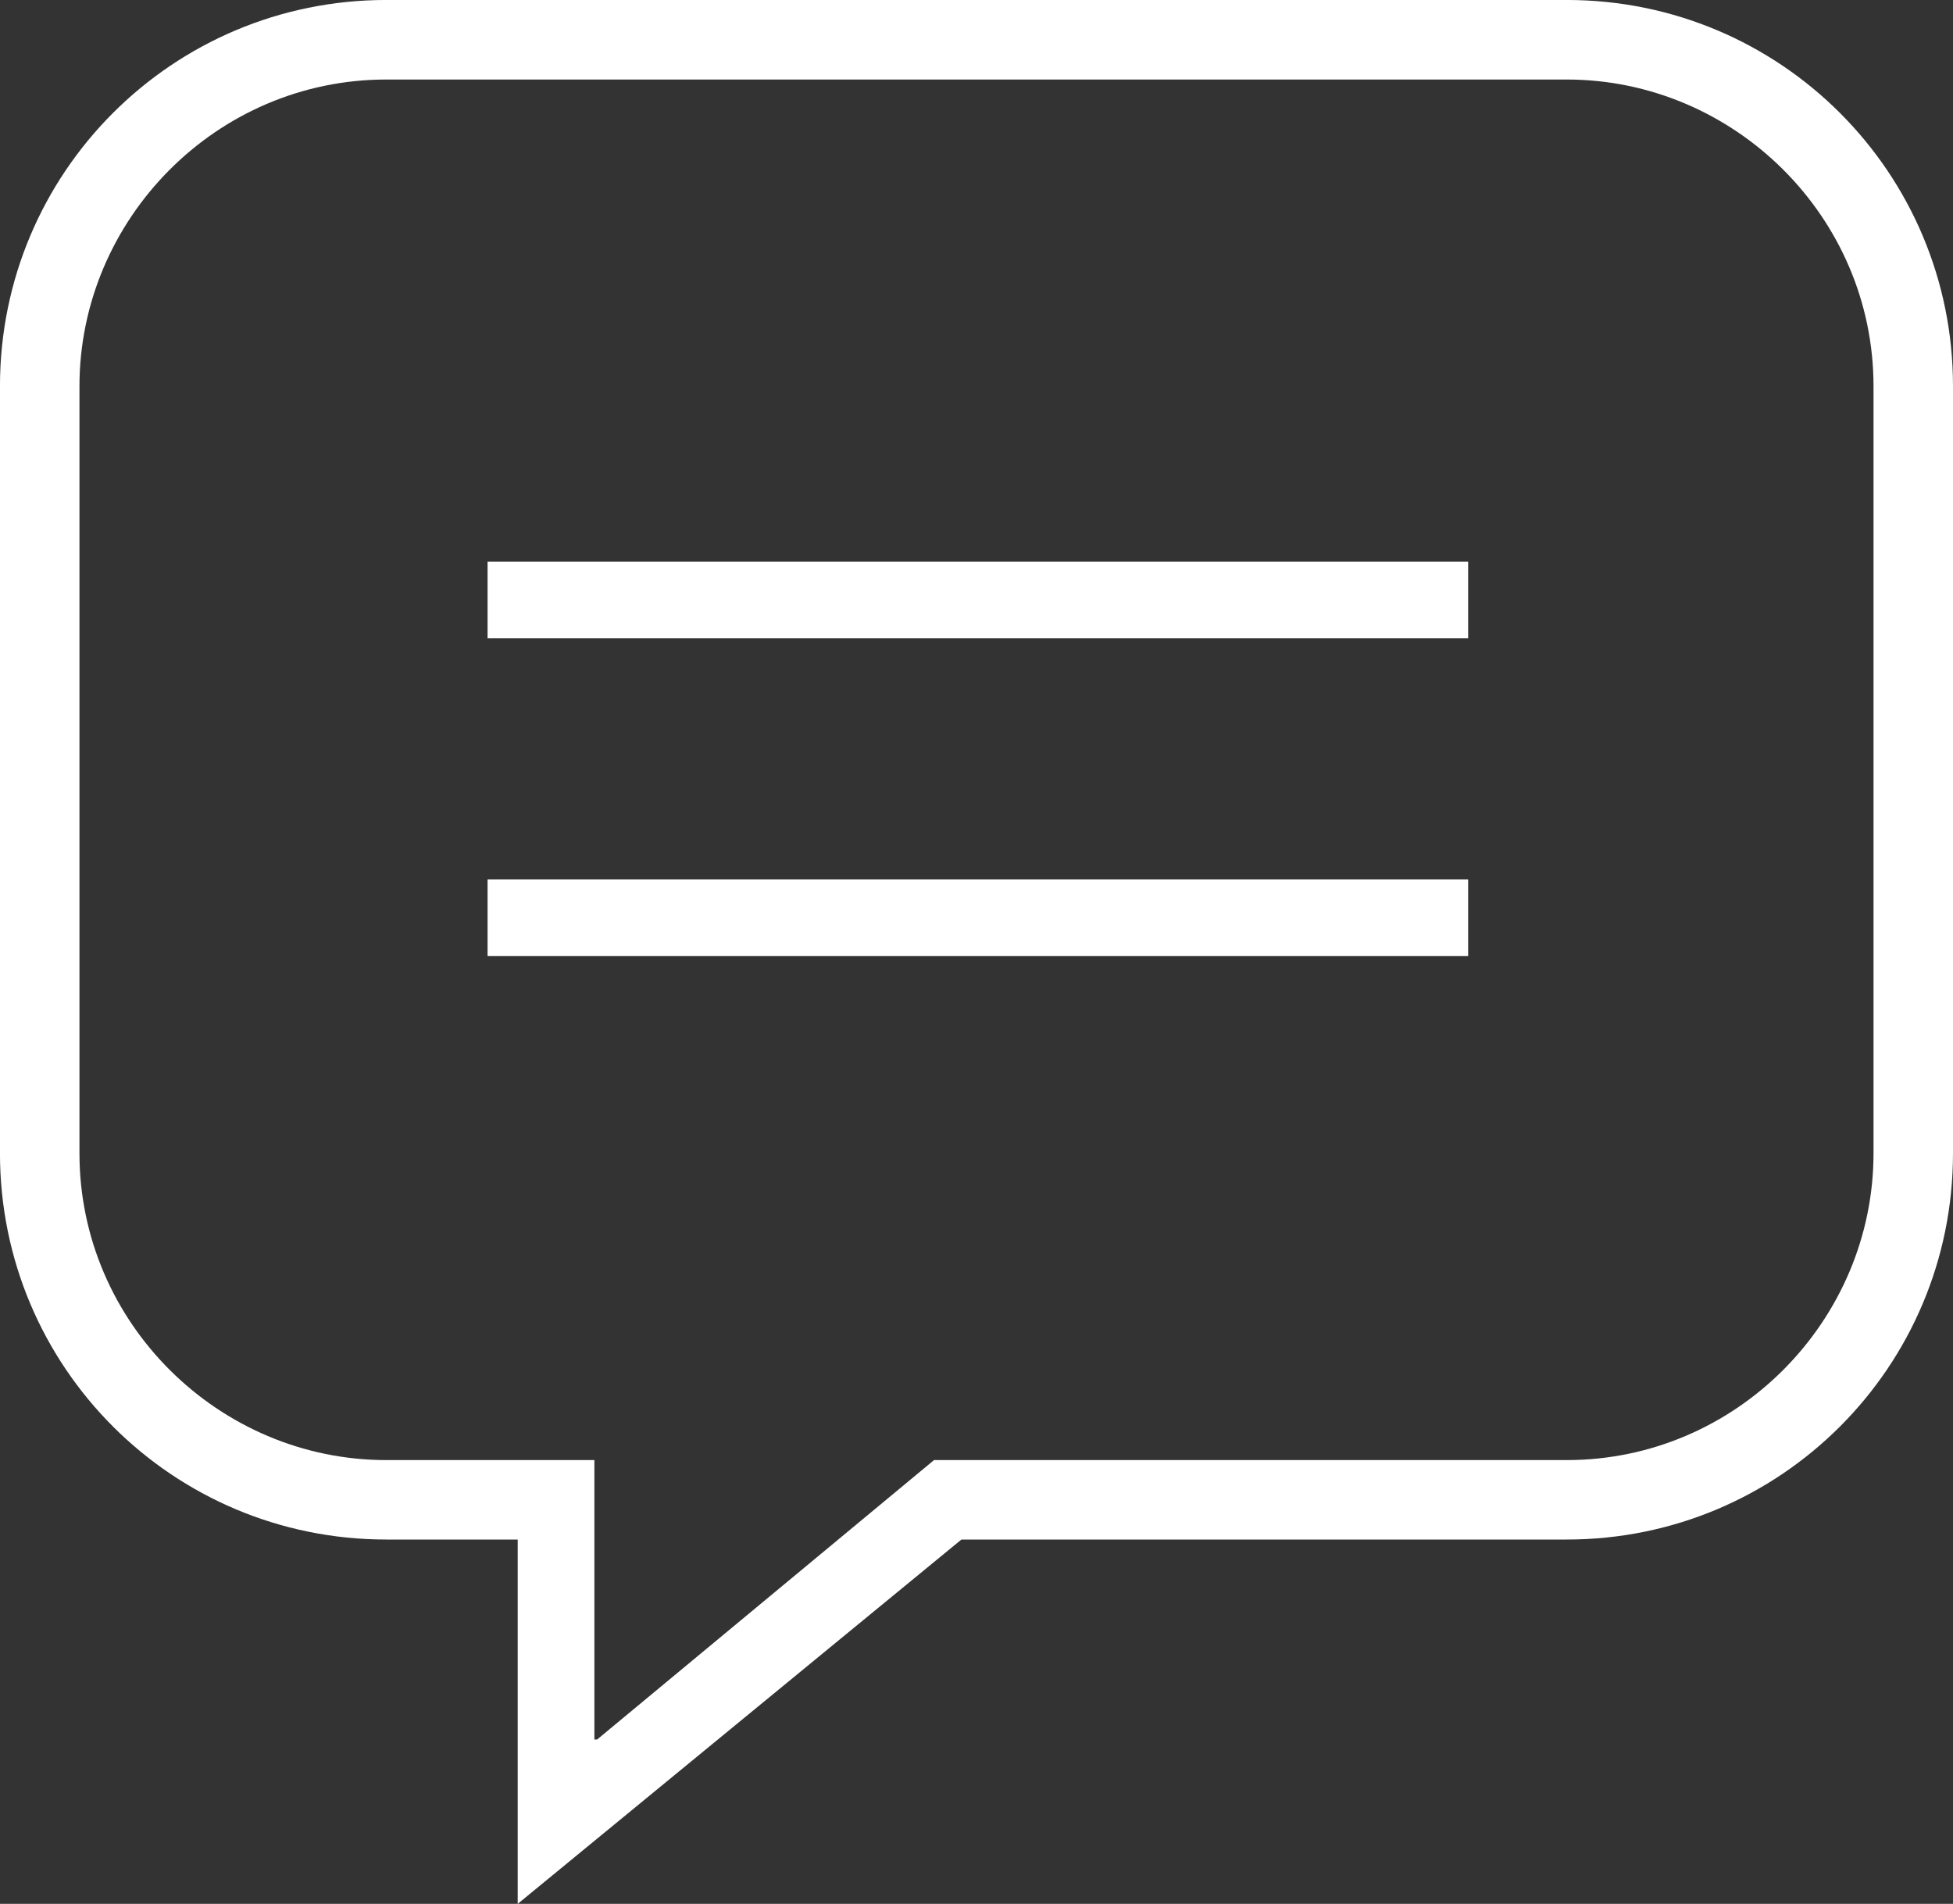
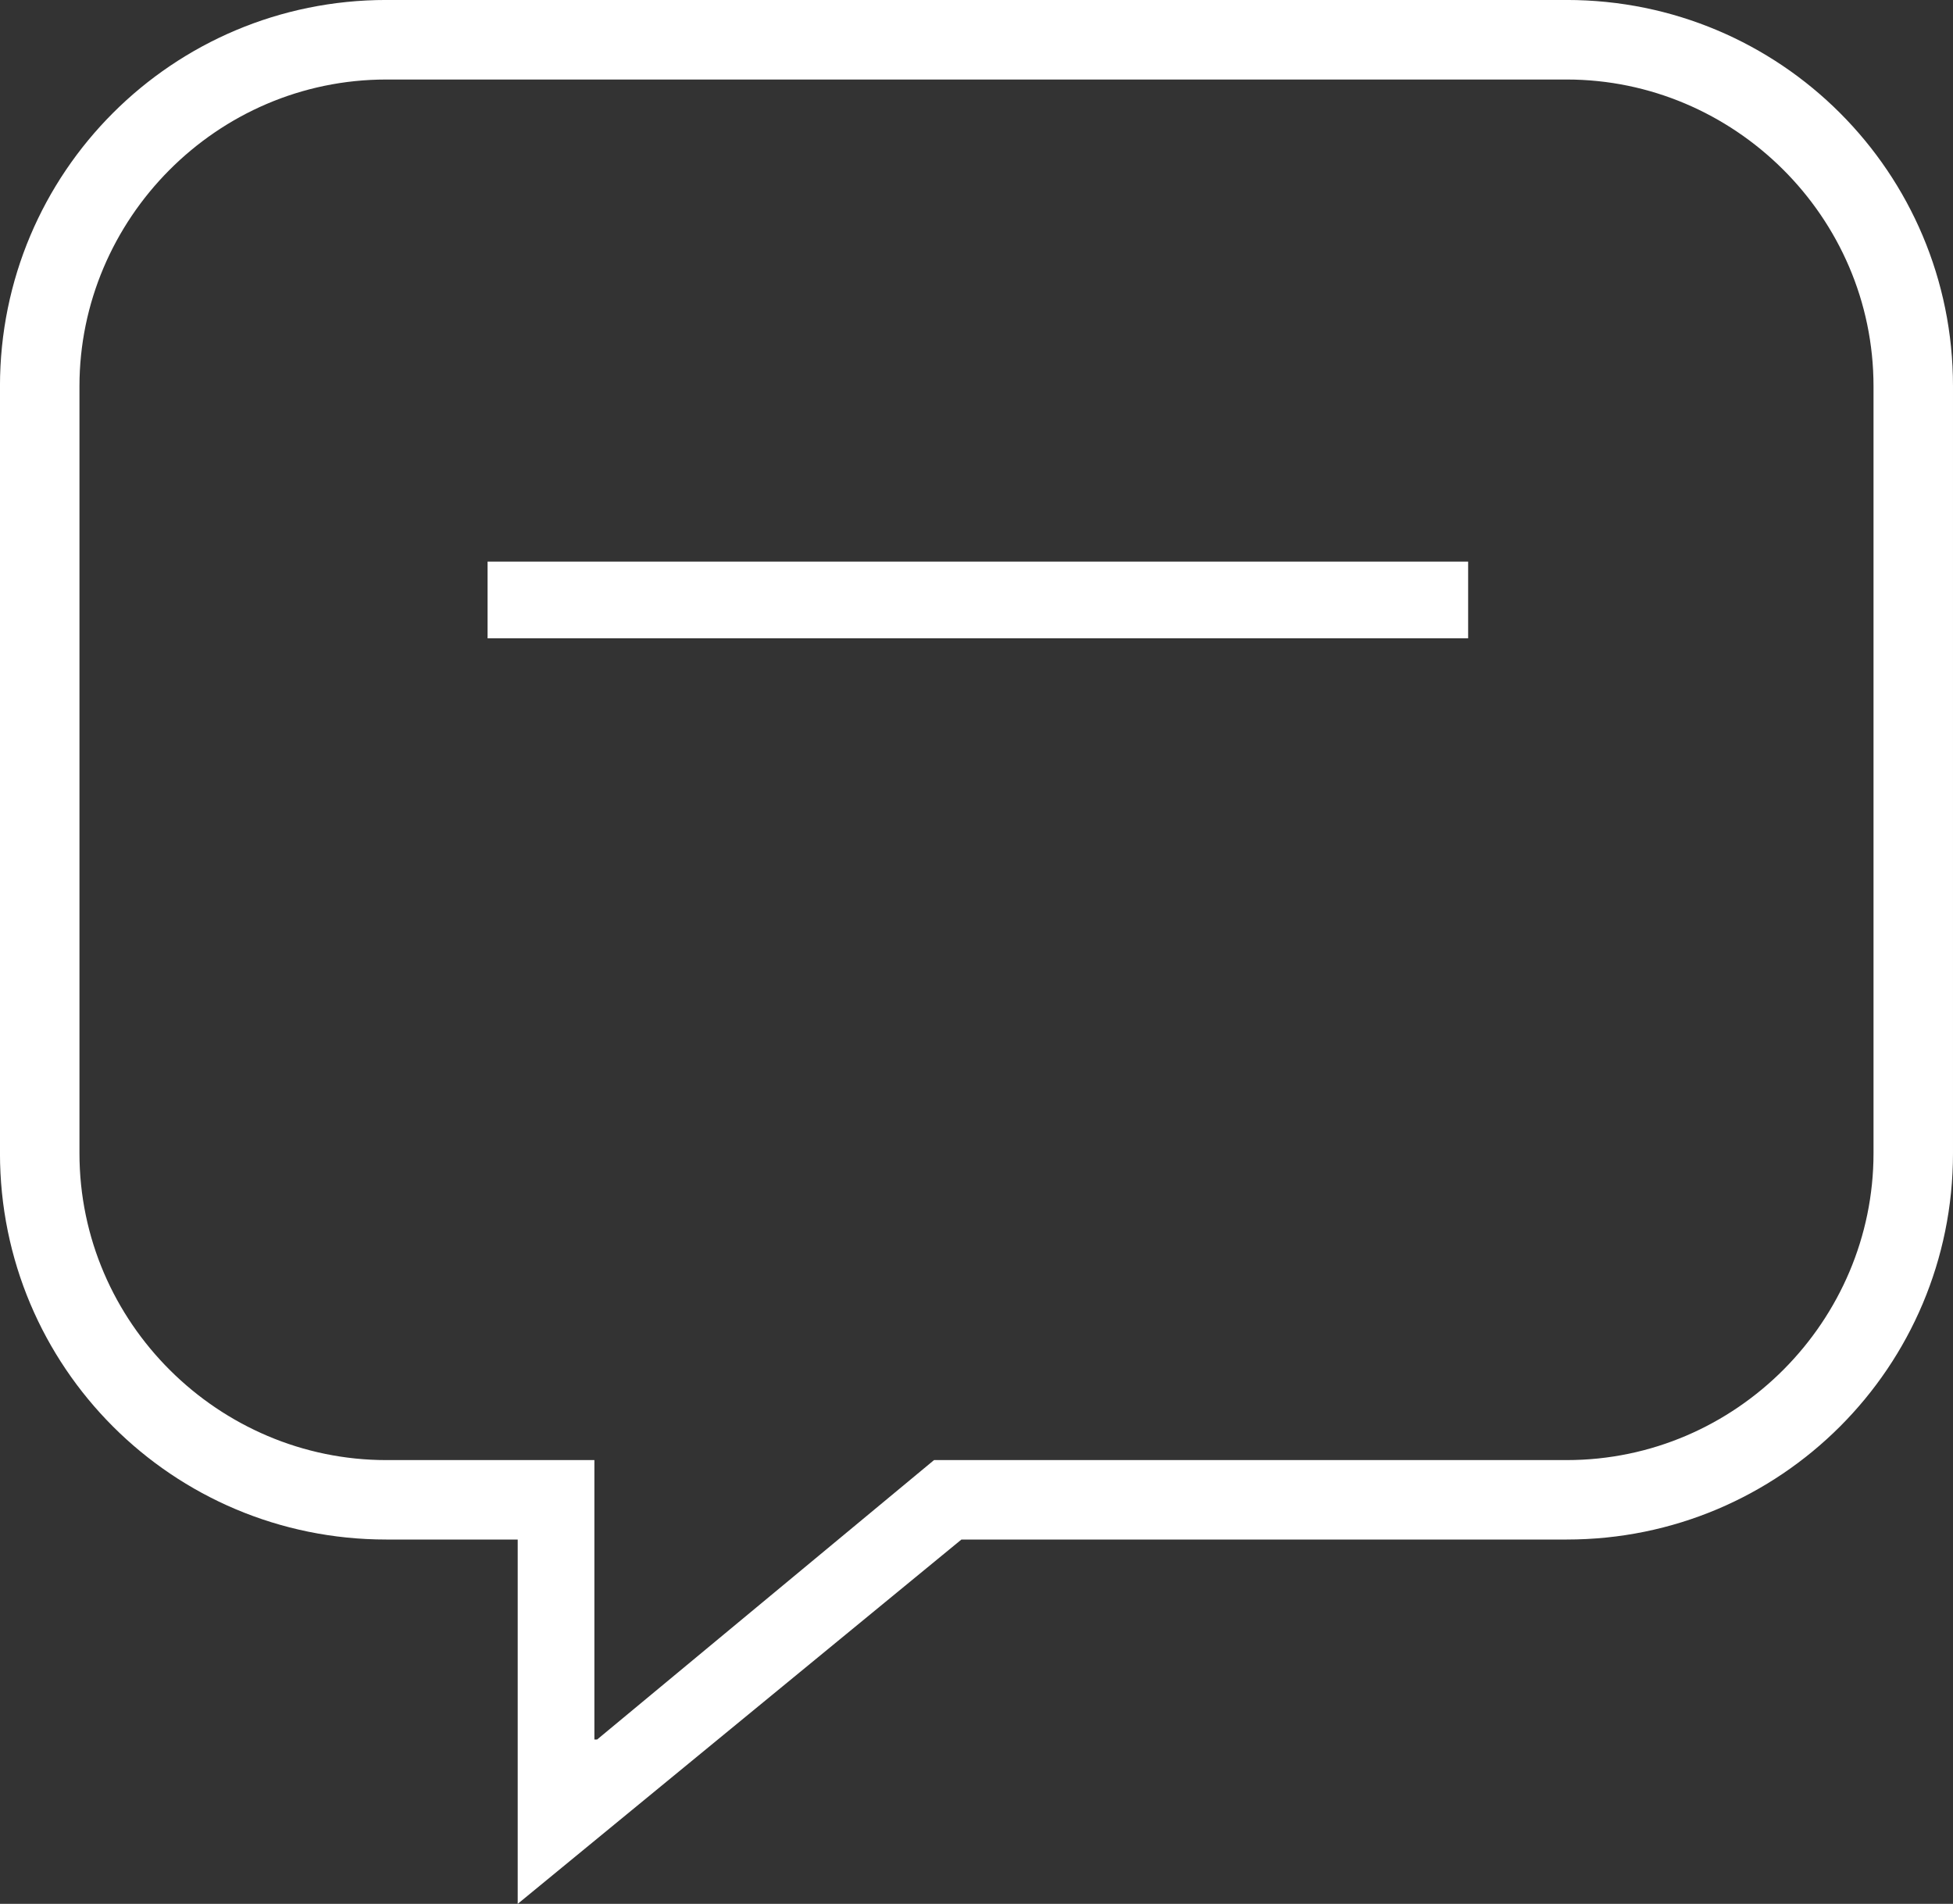
<svg xmlns="http://www.w3.org/2000/svg" version="1.1" id="Layer_1" x="0px" y="0px" width="71.303px" height="69.501px" viewBox="464.599 465.499 71.303 69.501" enable-background="new 464.599 465.499 71.303 69.501" xml:space="preserve">
  <rect x="464.599" y="465.499" width="71.303" height="69.501" fill="#333333" stroke="none" />
-   <path fill="#FFFFFF" d="M486.4,529l12.3-10.2h23.1c6.2,0,11.2-5.1,11.2-11.2v-28c0-6.198-5.1-11.198-11.2-11.198h-43.1  c-6.2,0-11.2,5.1-11.2,11.198v28c0,6.2,5.1,11.2,11.2,11.2h7.6V529H486.4z M482.4,486h35.8v2.8h-35.8V486L482.4,486z M482.4,497.6  h35.8v2.802h-35.8V497.6L482.4,497.6z M499.7,521.7L483.5,535v-13.3h-4.8c-7.8,0-14.102-6.3-14.102-14.102v-28  c0-7.8,6.302-14.1,14.102-14.1h43.1c7.8,0,14.102,6.3,14.102,14.1v28c0,7.802-6.302,14.102-14.102,14.102H499.7z" />
+   <path fill="#FFFFFF" d="M486.4,529l12.3-10.2h23.1c6.2,0,11.2-5.1,11.2-11.2v-28c0-6.198-5.1-11.198-11.2-11.198h-43.1  c-6.2,0-11.2,5.1-11.2,11.198v28c0,6.2,5.1,11.2,11.2,11.2h7.6V529H486.4z M482.4,486h35.8v2.8h-35.8V486L482.4,486z M482.4,497.6  h35.8h-35.8V497.6L482.4,497.6z M499.7,521.7L483.5,535v-13.3h-4.8c-7.8,0-14.102-6.3-14.102-14.102v-28  c0-7.8,6.302-14.1,14.102-14.1h43.1c7.8,0,14.102,6.3,14.102,14.1v28c0,7.802-6.302,14.102-14.102,14.102H499.7z" />
</svg>